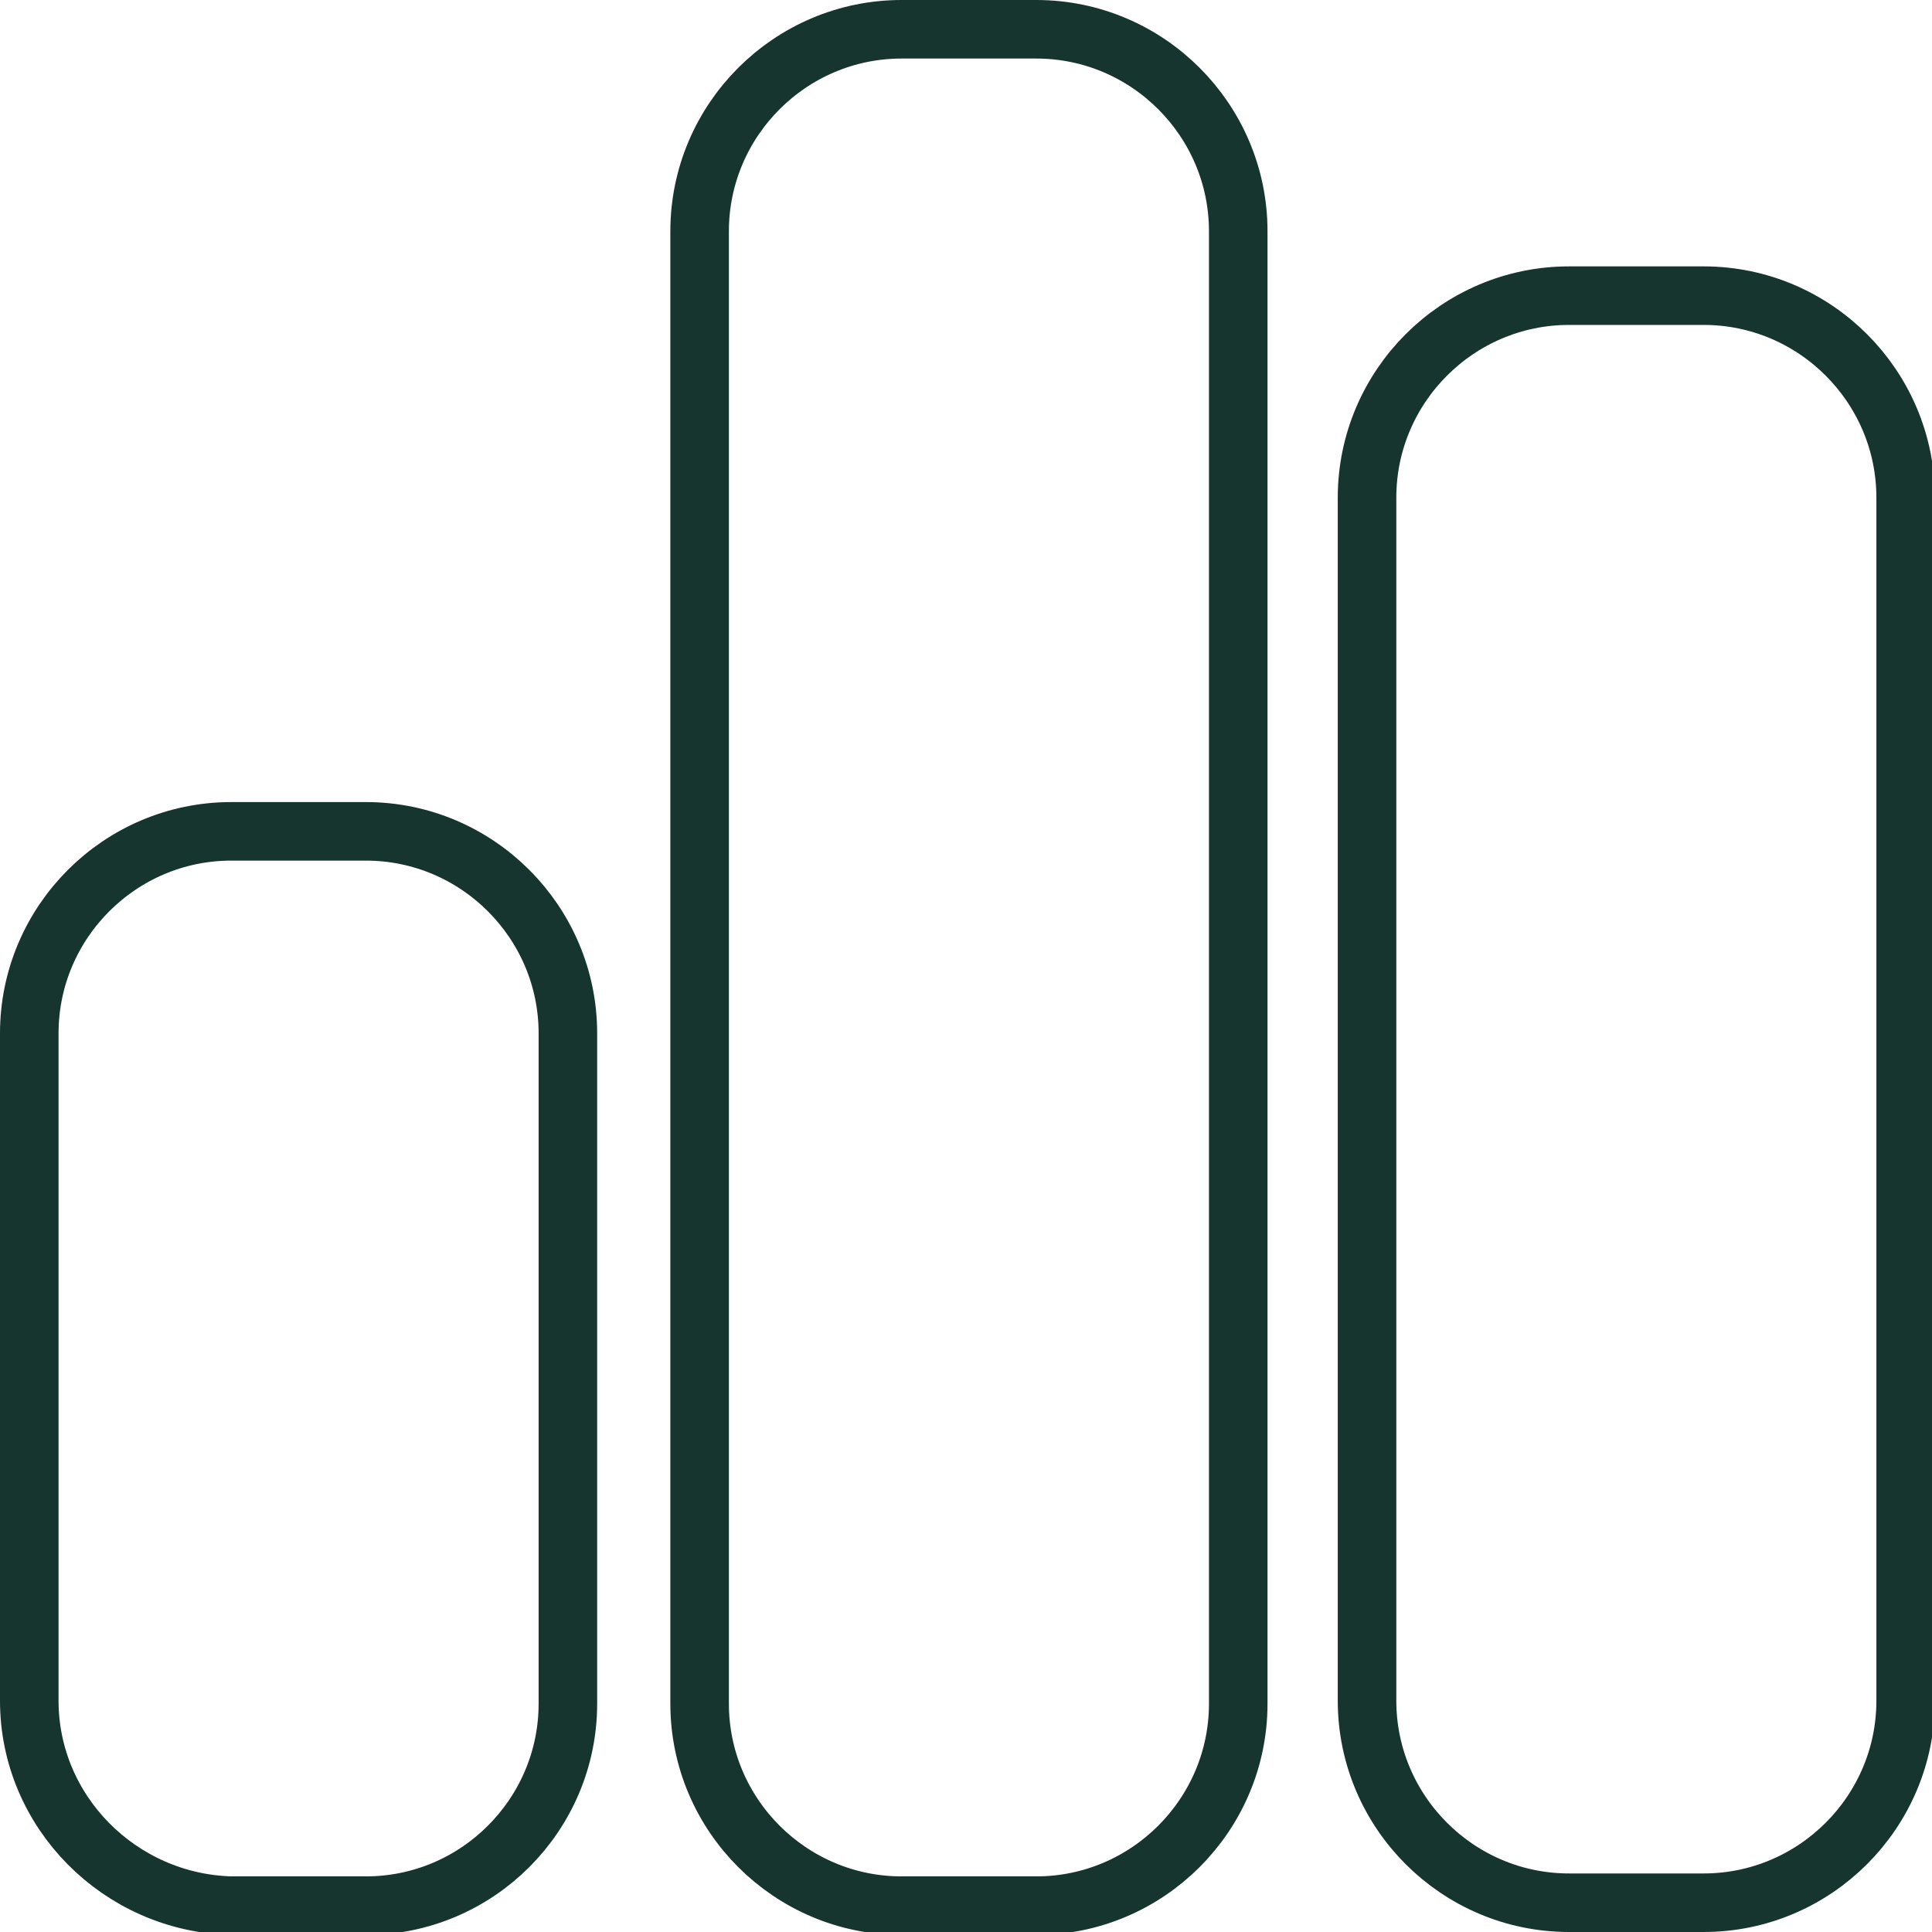
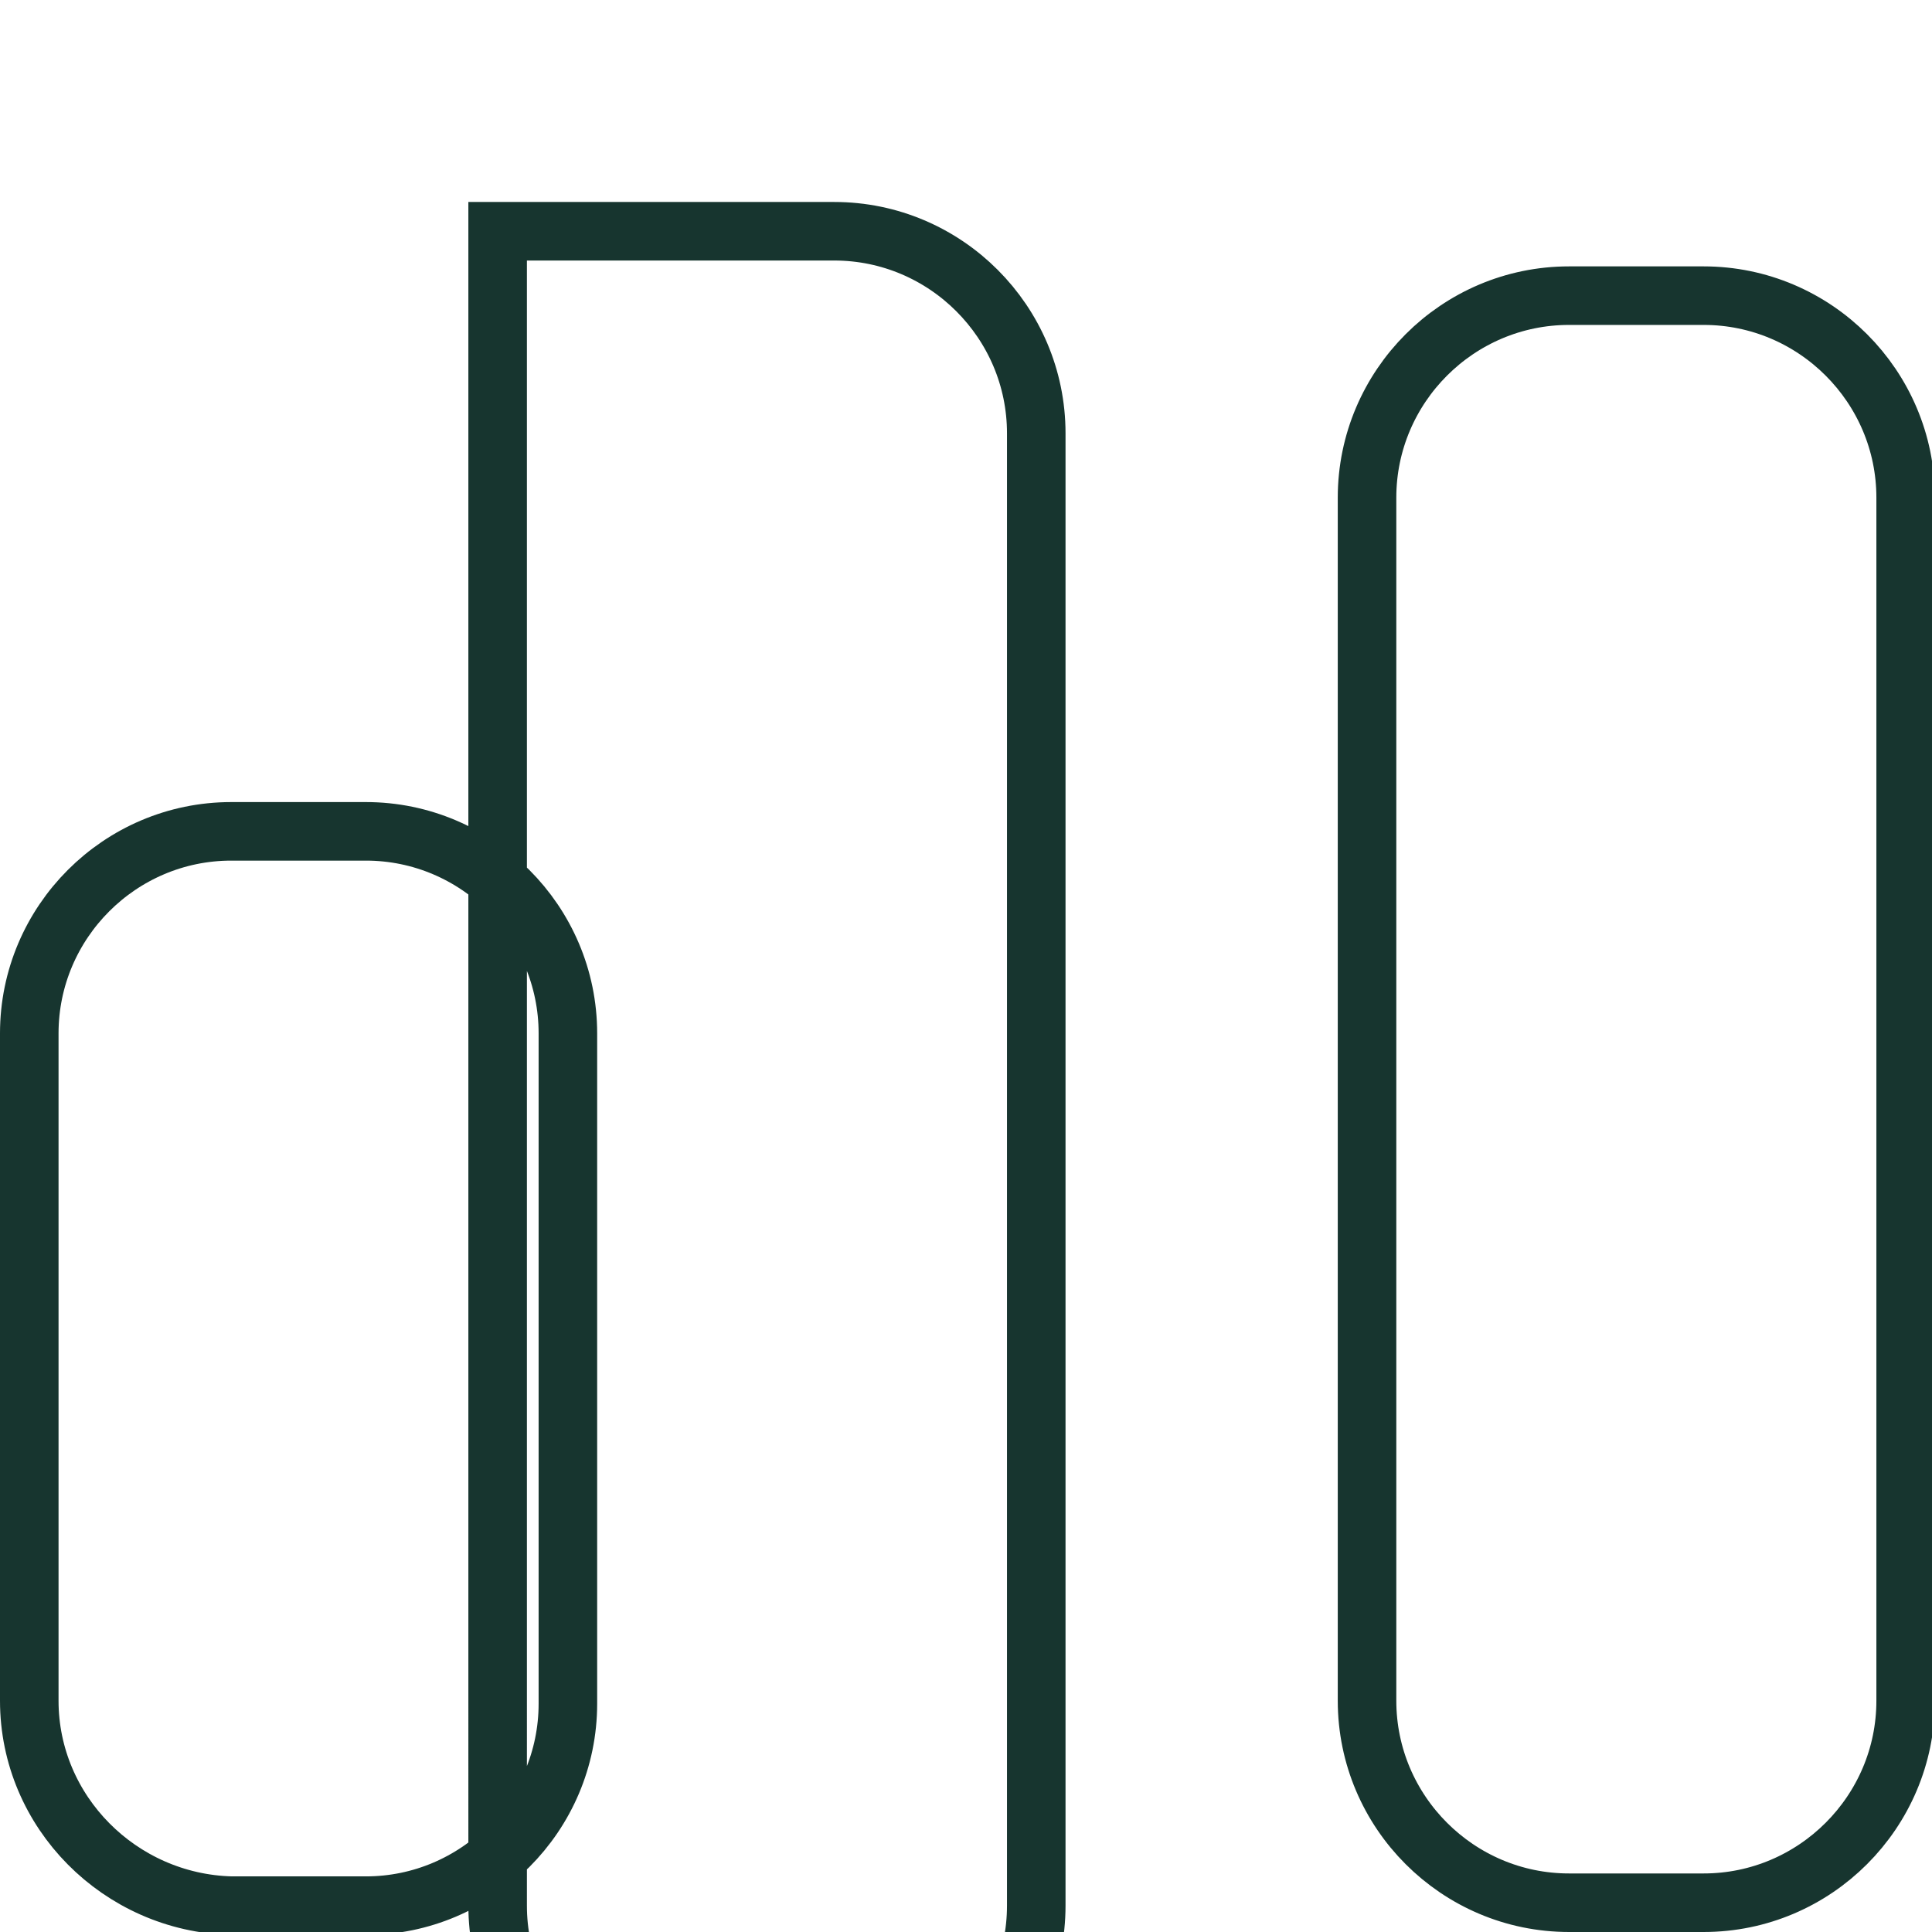
<svg xmlns="http://www.w3.org/2000/svg" xml:space="preserve" style="enable-background:new 0 0 66 66;" viewBox="0 0 66 66" y="0px" x="0px" id="Layer_1" version="1.1">
  <style type="text/css">
	.st0{fill:none;stroke:#17352F;stroke-width:2;stroke-miterlimit:10;}
</style>
-   <path d="M23.9,7.9c0-3.8,3.1-6.9,6.9-6.9h4.6c3.8,0,6.9,3.1,6.9,6.9v50.3c0,3.8-3.1,6.9-6.9,6.9h-4.6  c-3.8,0-6.9-3.1-6.9-6.9V7.9z M1,35.3c0-3.8,3.1-6.9,6.9-6.9h4.6c3.8,0,6.9,3.1,6.9,6.9v22.9c0,3.8-3.1,6.9-6.9,6.9H7.9  C4.1,65,1,61.9,1,58.1V35.3z M53.6,10.1h4.6c3.8,0,6.9,3.1,6.9,6.9v41.1c0,3.8-3.1,6.9-6.9,6.9h-4.6c-3.8,0-6.9-3.1-6.9-6.9V17  C46.7,13.2,49.8,10.1,53.6,10.1z" class="st0" />
+   <path d="M23.9,7.9h4.6c3.8,0,6.9,3.1,6.9,6.9v50.3c0,3.8-3.1,6.9-6.9,6.9h-4.6  c-3.8,0-6.9-3.1-6.9-6.9V7.9z M1,35.3c0-3.8,3.1-6.9,6.9-6.9h4.6c3.8,0,6.9,3.1,6.9,6.9v22.9c0,3.8-3.1,6.9-6.9,6.9H7.9  C4.1,65,1,61.9,1,58.1V35.3z M53.6,10.1h4.6c3.8,0,6.9,3.1,6.9,6.9v41.1c0,3.8-3.1,6.9-6.9,6.9h-4.6c-3.8,0-6.9-3.1-6.9-6.9V17  C46.7,13.2,49.8,10.1,53.6,10.1z" class="st0" />
</svg>